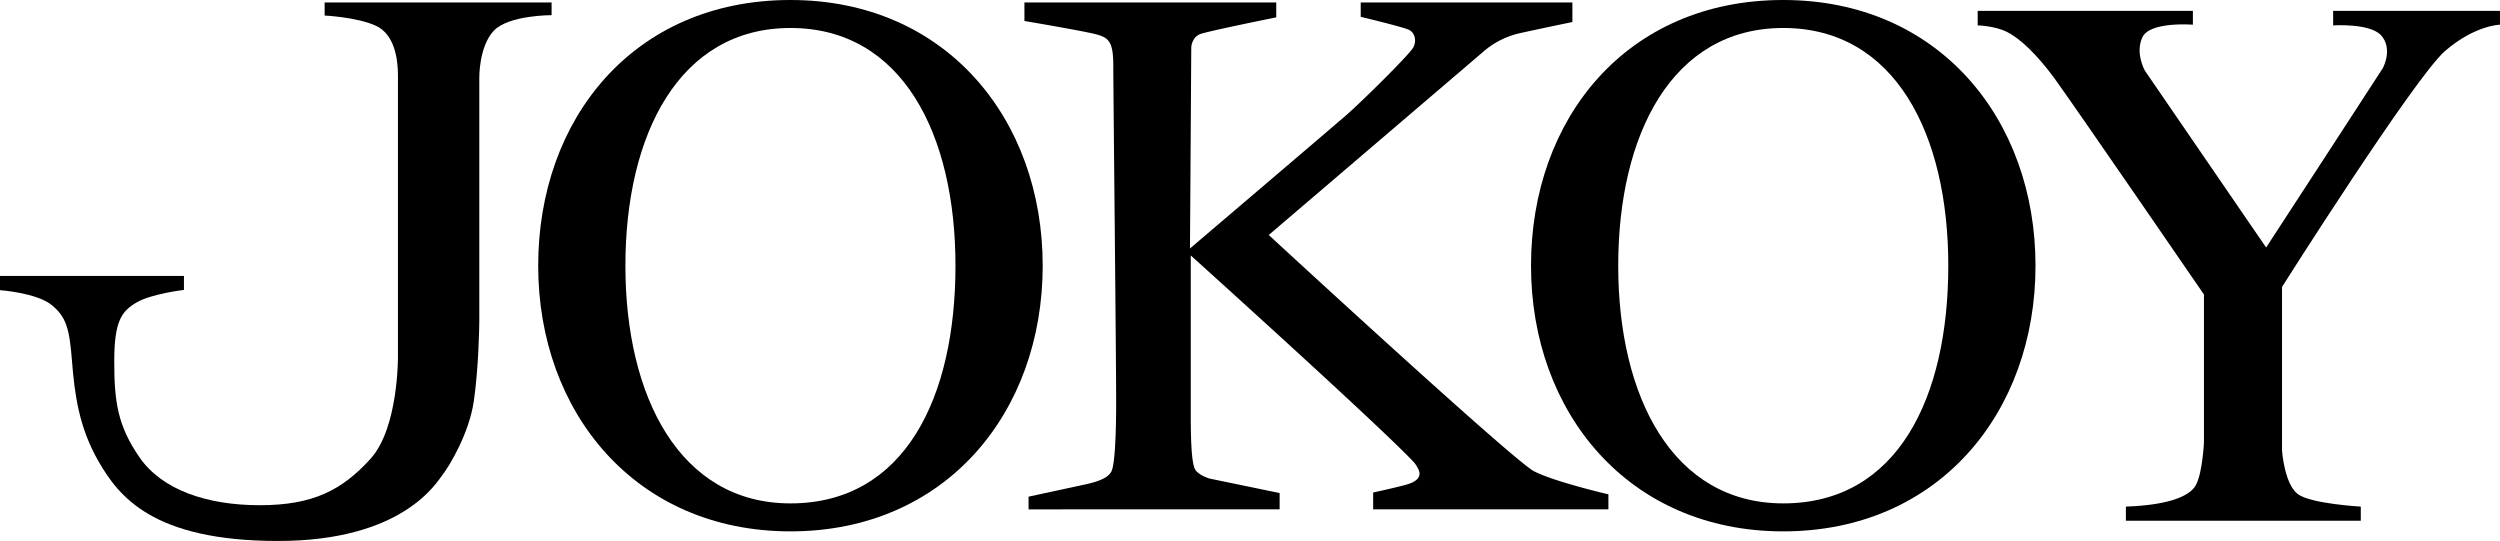
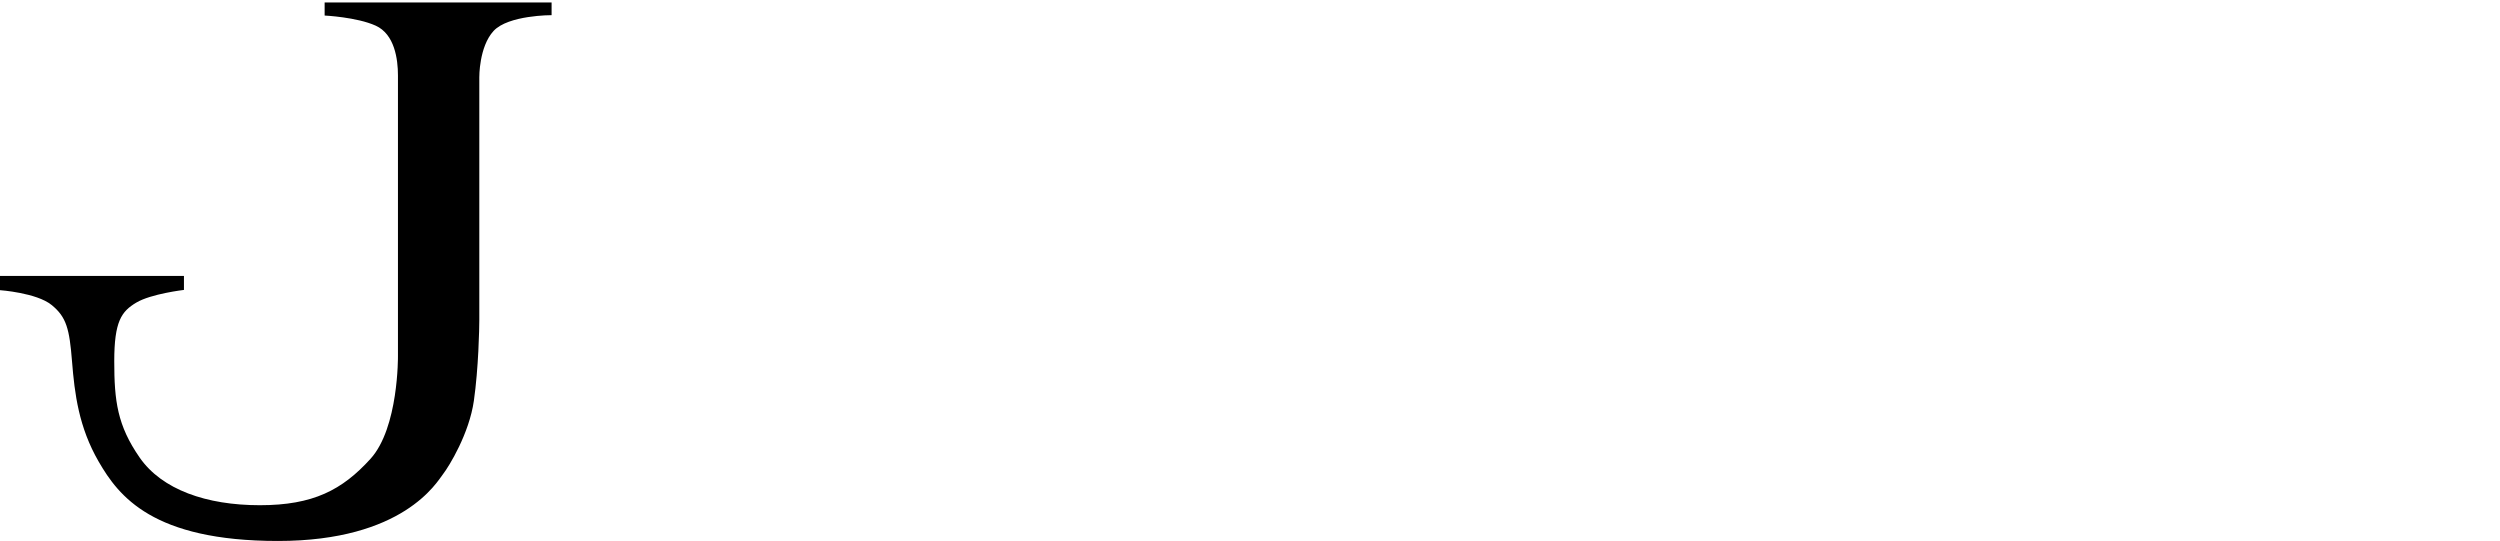
<svg xmlns="http://www.w3.org/2000/svg" id="Layer_2" data-name="Layer 2" viewBox="0 0 1604.4 347.174">
  <title>Artboard 1</title>
-   <path d="M507.274,0C406.547,0,345.391,76.338,345.391,170.506s62.487,170.506,161.883,170.506c99.684,0,161.883-76.338,161.883-170.506S606.959,0,507.274,0Zm0,323.053c-70.941,0-105.912-68.298-105.912-152.547S435.89,17.959,507.274,17.959c71.83,0,105.912,68.298,105.912,152.547S580.878,323.053,507.274,323.053Z" />
-   <path d="M1144.423,0C1043.696,0,982.54,76.338,982.54,170.506s62.487,170.506,161.883,170.506c99.684,0,161.883-76.338,161.883-170.506S1244.107,0,1144.423,0Zm0,323.053c-70.941,0-105.912-68.298-105.912-152.547S1073.038,17.959,1144.423,17.959c71.83,0,105.912,68.298,105.912,152.547S1218.026,323.053,1144.423,323.053Z" />
  <path d="M353.99,9.728V1.583H208.337v8.394s20.618.998,32.755,6.485c12.138,5.487,14.299,21.449,14.299,31.924V228.456s.499,46.057-17.625,66.009-36.746,29.762-70.998,29.762-62.85-9.976-77.15-30.594-16.294-36.247-16.294-61.853,4.656-31.924,14.133-37.577,30.594-8.147,30.594-8.147v-8.979H0v9.145s23.444,1.663,33.088,9.477,11.473,15.463,13.135,36.247,4.323,42.233,17.126,64.347,34.584,50.879,115.059,50.879,101.924-37.743,105.914-42.898,16.793-26.104,19.786-47.055,3.492-46.556,3.492-51.876V49.633s-.249-19.537,9.145-29.762S353.99,9.728,353.99,9.728Z" />
-   <path d="M814.227,150.808,952.231,32.922a53.608,53.608,0,0,1,23.943-11.805c15.131-3.325,32.922-6.983,32.922-6.983V1.583h-135.843v9.225s27.933,6.651,31.259,8.48,4.822,6.651,2.494,11.14-33.42,35.083-42.565,43.064-100.76,85.962-100.76,85.962l.831-129.192s.333-6.484,5.986-8.48,48.551-10.641,48.551-10.641V1.583h-161.615V13.469S694.844,19.787,703.158,21.948s11.306,4.656,11.306,20.119,1.995,198.693,1.829,220.475-1.164,36.746-3.159,40.237-6.983,5.986-16.128,7.981-36.912,7.981-36.912,7.981v8.147H821.21v-10.475l-45.059-9.311s-4.656-1.496-6.983-3.492-4.988-1.663-4.988-37.411V163.944s122.874,110.736,143.325,132.85c0,0,3.492,4.157,3.492,7.15s-2.494,5.321-8.147,6.983-21.615,5.154-21.615,5.154v10.808h150.974v-9.644s-34.418-7.981-47.72-14.798S814.227,150.808,814.227,150.808Z" />
-   <path d="M1497.321,6.984v9.311s23.721-1.552,30.815,6.429,2.217,19.066.887,21.283-74.711,114.838-74.711,114.838L1376.498,45.337s-6.429-11.306-1.552-21.504c4.877-10.198,32.367-7.981,32.367-7.981V6.984H1269.198v9.311s10.863.222,18.844,4.212,18.844,13.967,30.372,29.707S1414.408,188.995,1414.408,188.995V283.88s-.887,19.287-5.099,27.268-19.509,13.08-45.004,13.967v9.089h150.752v-9.089s-31.924-1.774-40.348-7.981-10.198-26.825-10.198-28.377V184.118s85.352-134.79,104.64-151.417,35.249-16.849,35.249-16.849V6.984Z" />
</svg>